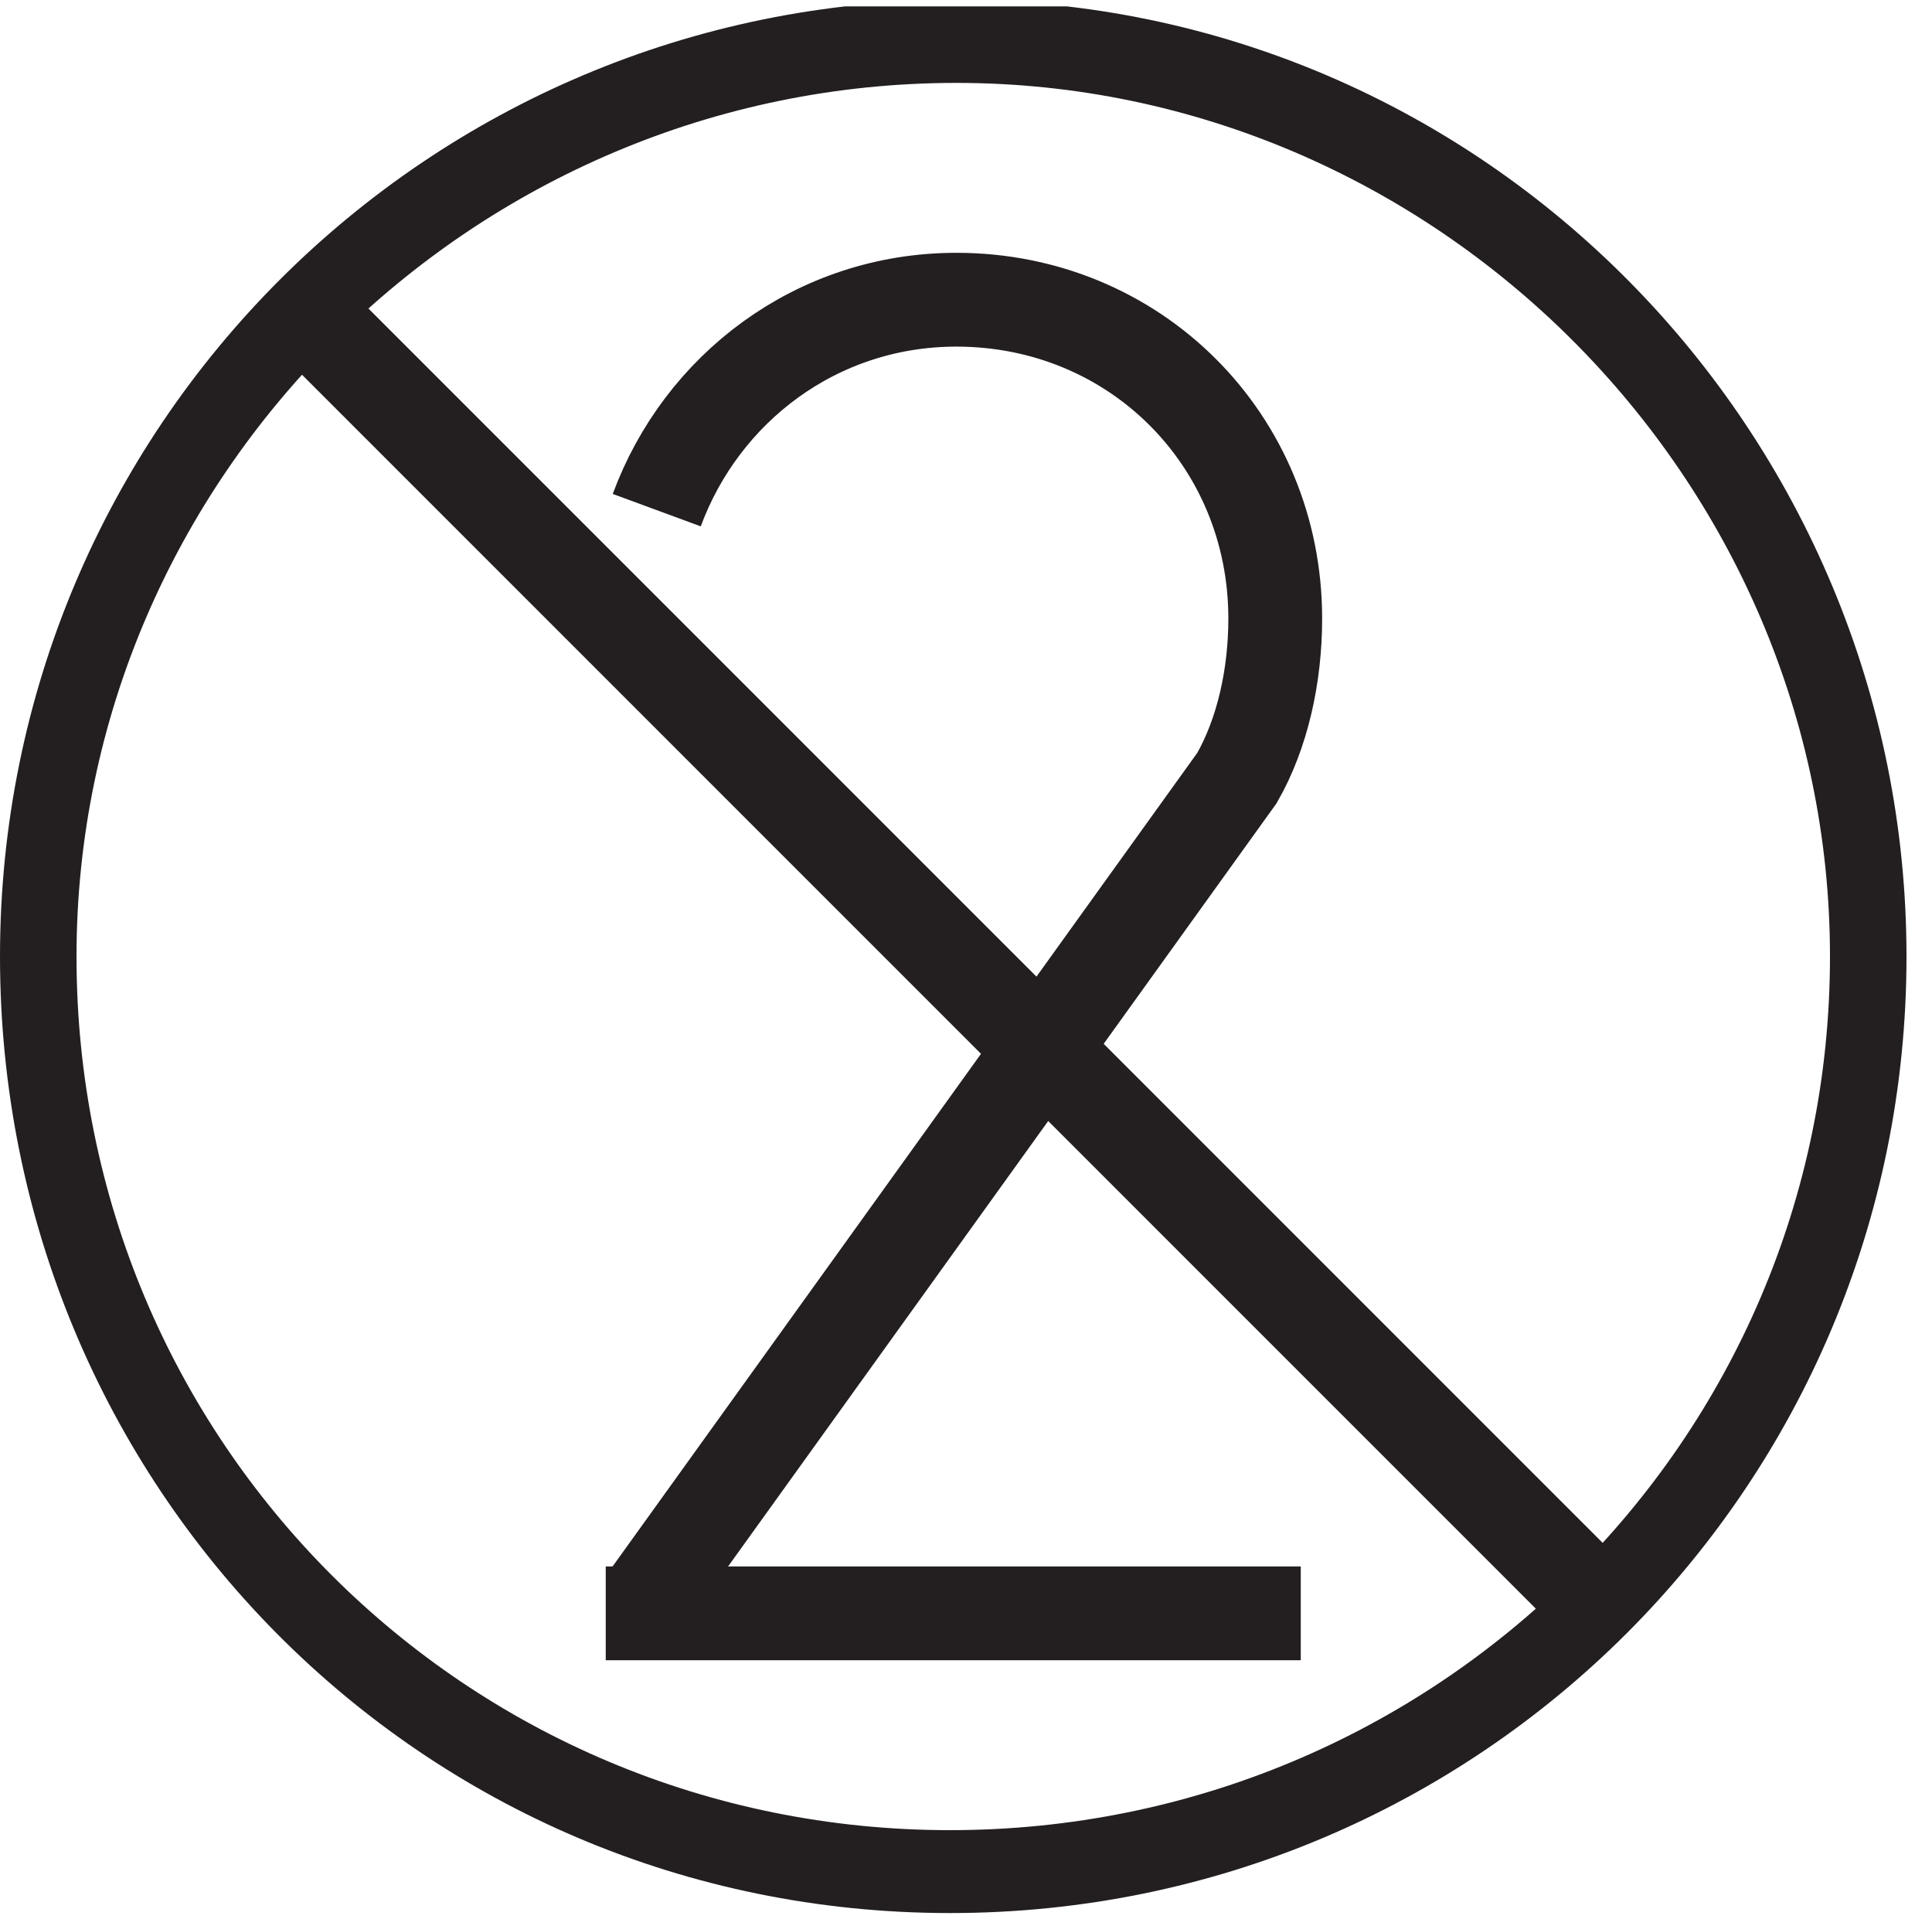
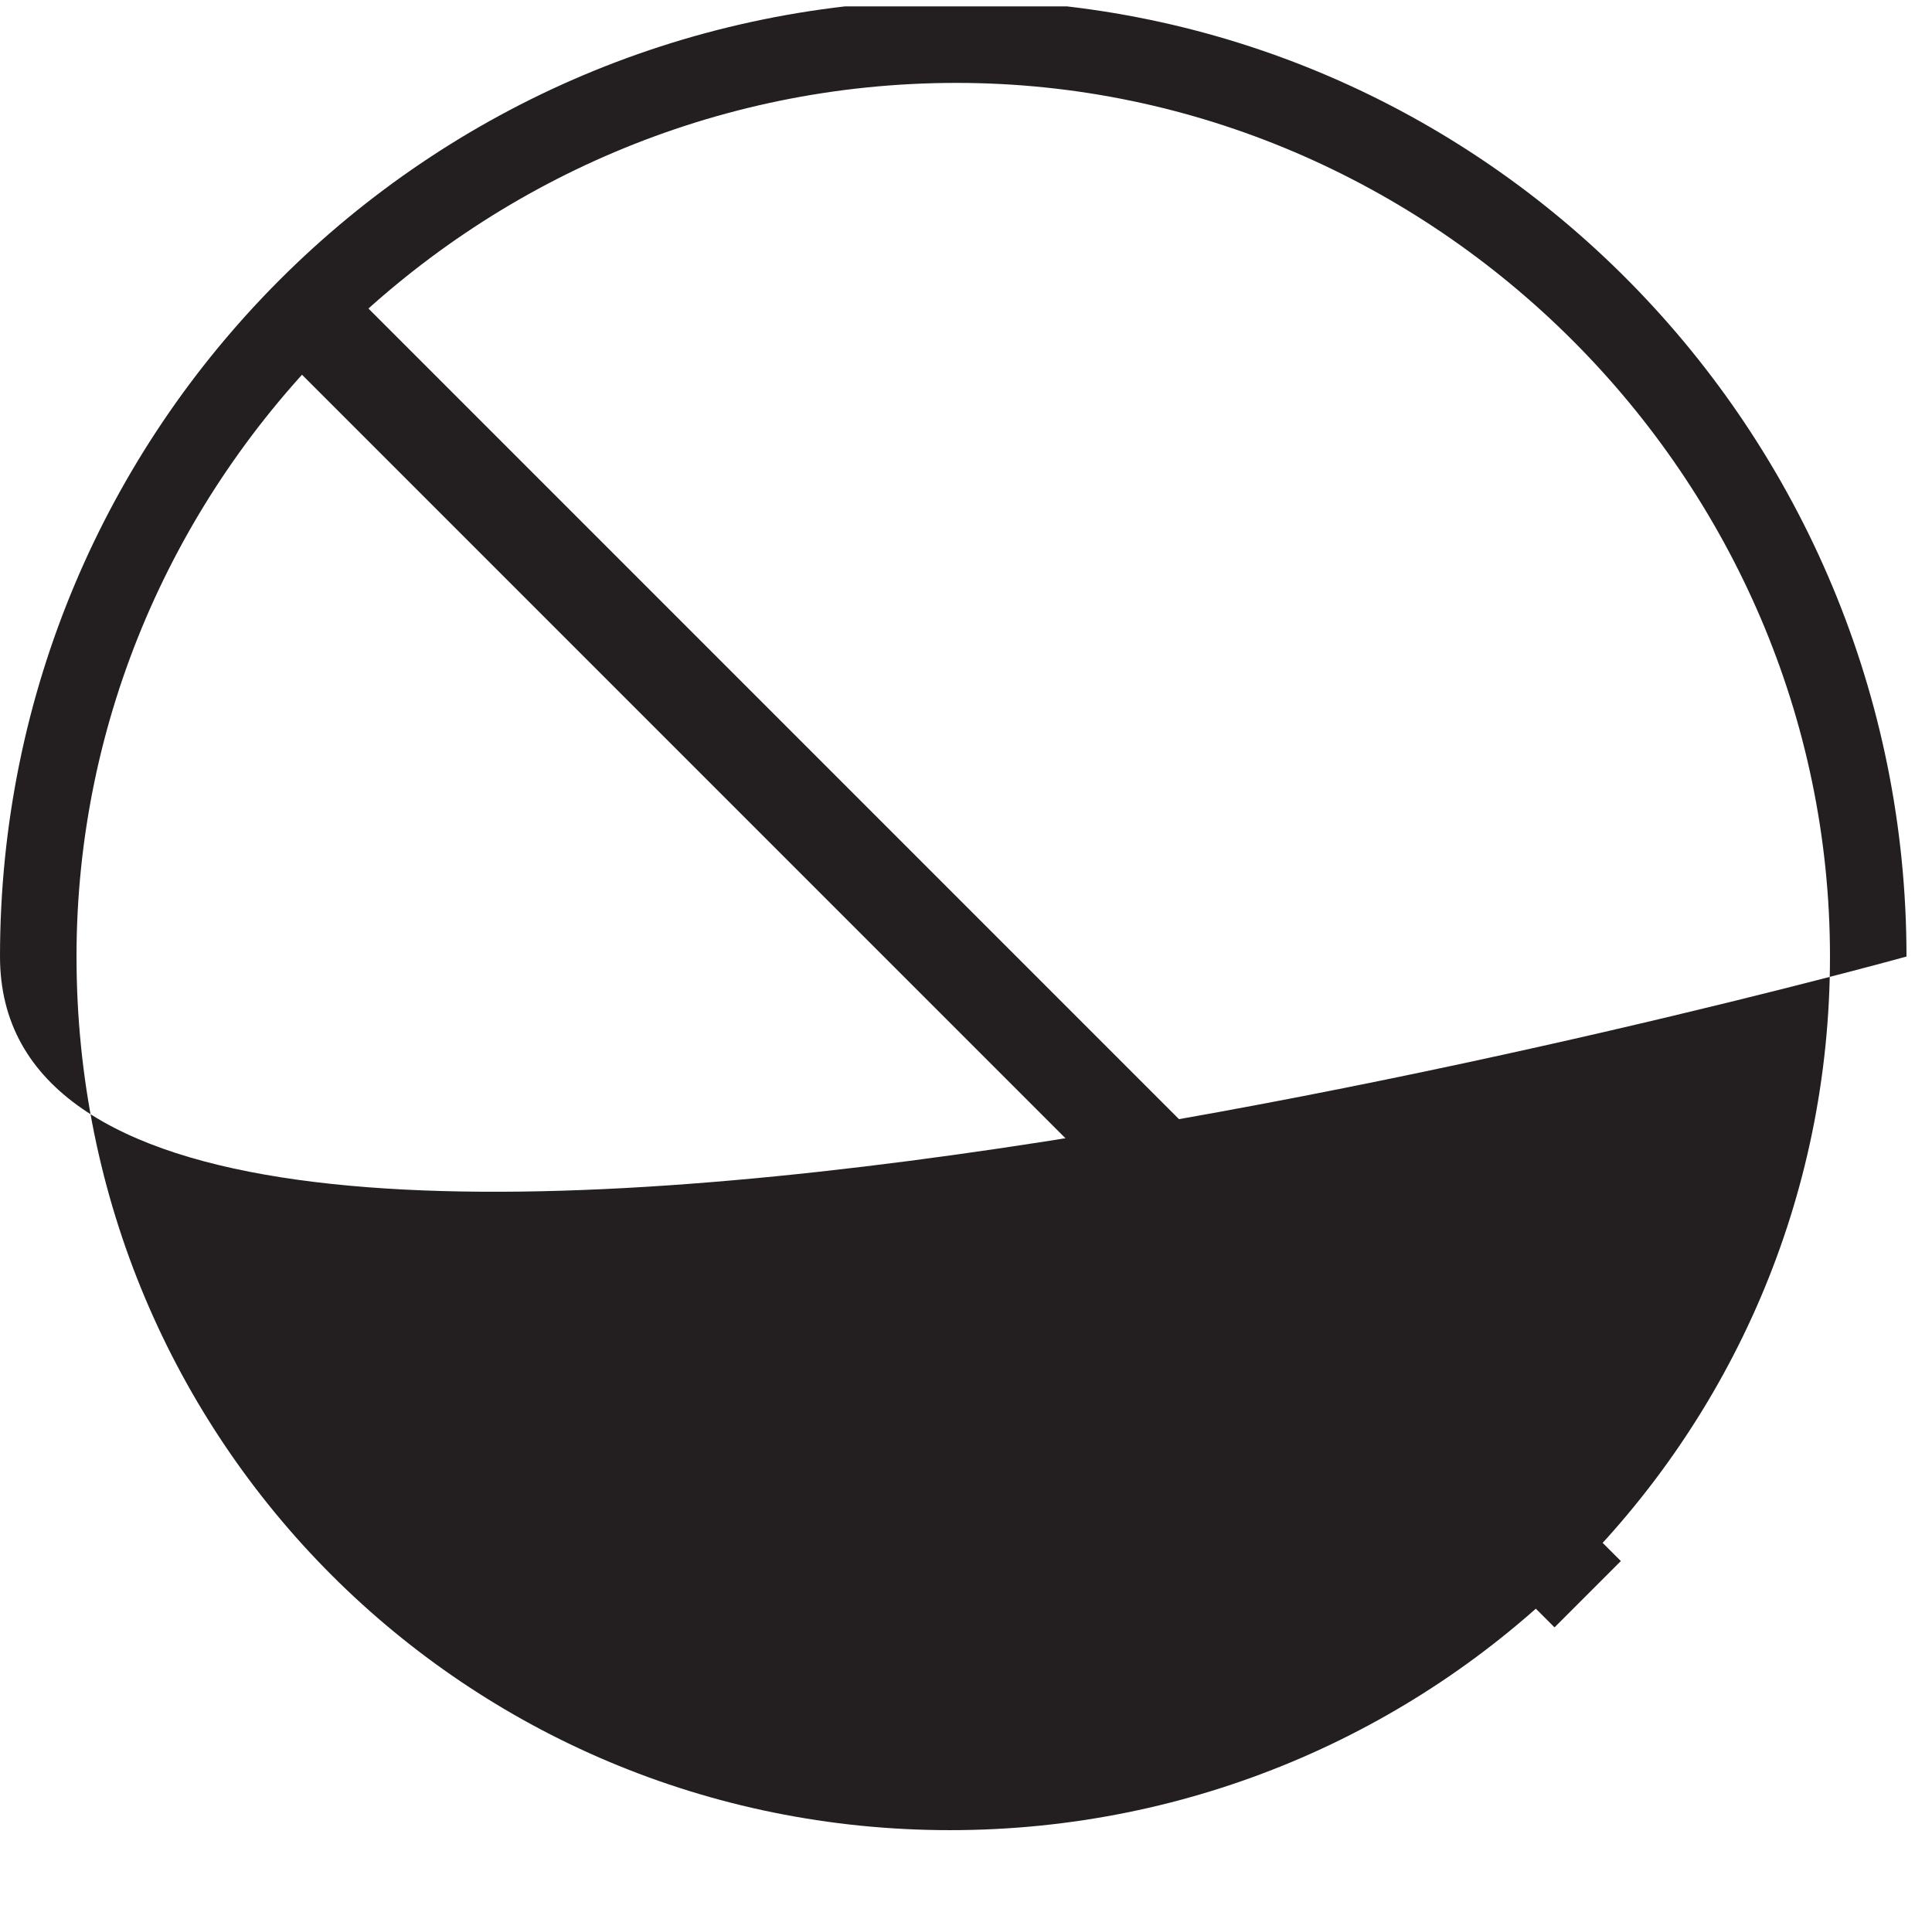
<svg xmlns="http://www.w3.org/2000/svg" xmlns:xlink="http://www.w3.org/1999/xlink" version="1.1" x="0px" y="0px" viewBox="0 0 30.3 30.2" style="enable-background:new 0 0 30.3 30.2;" xml:space="preserve">
  <style type="text/css">
	.st0{display:none;}
	.st1{display:inline;}
	.st2{clip-path:url(#SVGID_2_);fill:#231F20;}
	.st3{clip-path:url(#SVGID_4_);fill:#231F20;}
	.st4{clip-path:url(#SVGID_4_);fill:none;stroke:#231F20;stroke-width:1.471;}
</style>
  <g id="Layer_1" class="st0">
    <g class="st1">
      <defs>
-         <rect id="SVGID_1_" width="30.3" height="28.2" />
-       </defs>
+         </defs>
      <clipPath id="SVGID_2_">
        <use xlink:href="#SVGID_1_" style="overflow:visible;" />
      </clipPath>
      <path class="st2" d="M15.1,28.2L15.1,28.2c-2.9,0-5-3.8-5.1-3.9L1.6,9C0.2,6.4,0,4.3,0.9,2.7C2.5,0,6.8,0,7,0h15.9    c2.9,0,4.9,0.8,5.9,2.4C30.3,5,28.3,8.8,28.2,9l-8.3,15.3C18.4,26.9,16.8,28.2,15.1,28.2 M7,1c0,0-3.9,0-5.2,2.2    C1,4.4,1.3,6.2,2.5,8.5l8.3,15.3c0,0,1.9,3.4,4.2,3.4c1.3,0,2.7-1.1,3.9-3.4l8.3-15.3c0,0,1.8-3.4,0.5-5.6c-0.7-1.3-2.4-1.9-5-1.9    H7z" />
-       <polygon class="st2" points="5.5,9.4 8,9.4 8,10 4.8,10 4.8,5 5.5,5   " />
      <path class="st2" d="M9.4,8.5L8.9,10H8.2l1.9-5h0.8l1.8,5h-0.7l-0.5-1.5H9.4z M11.2,7.9l-0.7-2.2h0L9.6,7.9H11.2z" />
      <polygon class="st2" points="12,5 16.1,5 16.1,5.6 14.4,5.6 14.4,10 13.7,10 13.7,5.6 12,5.6   " />
      <polygon class="st2" points="20.4,10 16.8,10 16.8,5 20.4,5 20.4,5.6 17.4,5.6 17.4,7.1 20.2,7.1 20.2,7.7 17.4,7.7 17.4,9.4     20.4,9.4   " />
      <polygon class="st2" points="25.3,10 24.5,10 23.1,7.9 21.7,10 20.9,10 22.7,7.4 21,5 21.9,5 23.1,6.9 24.4,5 25.2,5 23.5,7.4       " />
    </g>
  </g>
  <g id="Layer_2">
    <g>
      <defs>
        <rect id="SVGID_3_" y="0.1" width="29.9" height="29.9" />
      </defs>
      <clipPath id="SVGID_4_">
        <use xlink:href="#SVGID_3_" style="overflow:visible;" />
      </clipPath>
-       <path class="st3" d="M29.9,15c0,8.3-6.7,15-15,15S0,23.3,0,15s6.7-15,15-15S29.9,6.8,29.9,15 M15,1.3C7.4,1.3,1.2,7.5,1.2,15    c0,7.6,6.1,13.7,13.7,13.7S28.7,22.6,28.7,15C28.7,7.5,22.5,1.3,15,1.3" />
+       <path class="st3" d="M29.9,15S0,23.3,0,15s6.7-15,15-15S29.9,6.8,29.9,15 M15,1.3C7.4,1.3,1.2,7.5,1.2,15    c0,7.6,6.1,13.7,13.7,13.7S28.7,22.6,28.7,15C28.7,7.5,22.5,1.3,15,1.3" />
      <line class="st4" x1="4.9" y1="5" x2="24.9" y2="25" />
-       <path class="st4" d="M10.2,25l9.2-12.8c0.4-0.7,0.6-1.6,0.6-2.5c0-2.8-2.2-5-5-5c-2.2,0-4,1.4-4.7,3.3" />
-       <line class="st4" x1="20.4" y1="25.3" x2="9.5" y2="25.3" />
    </g>
  </g>
</svg>